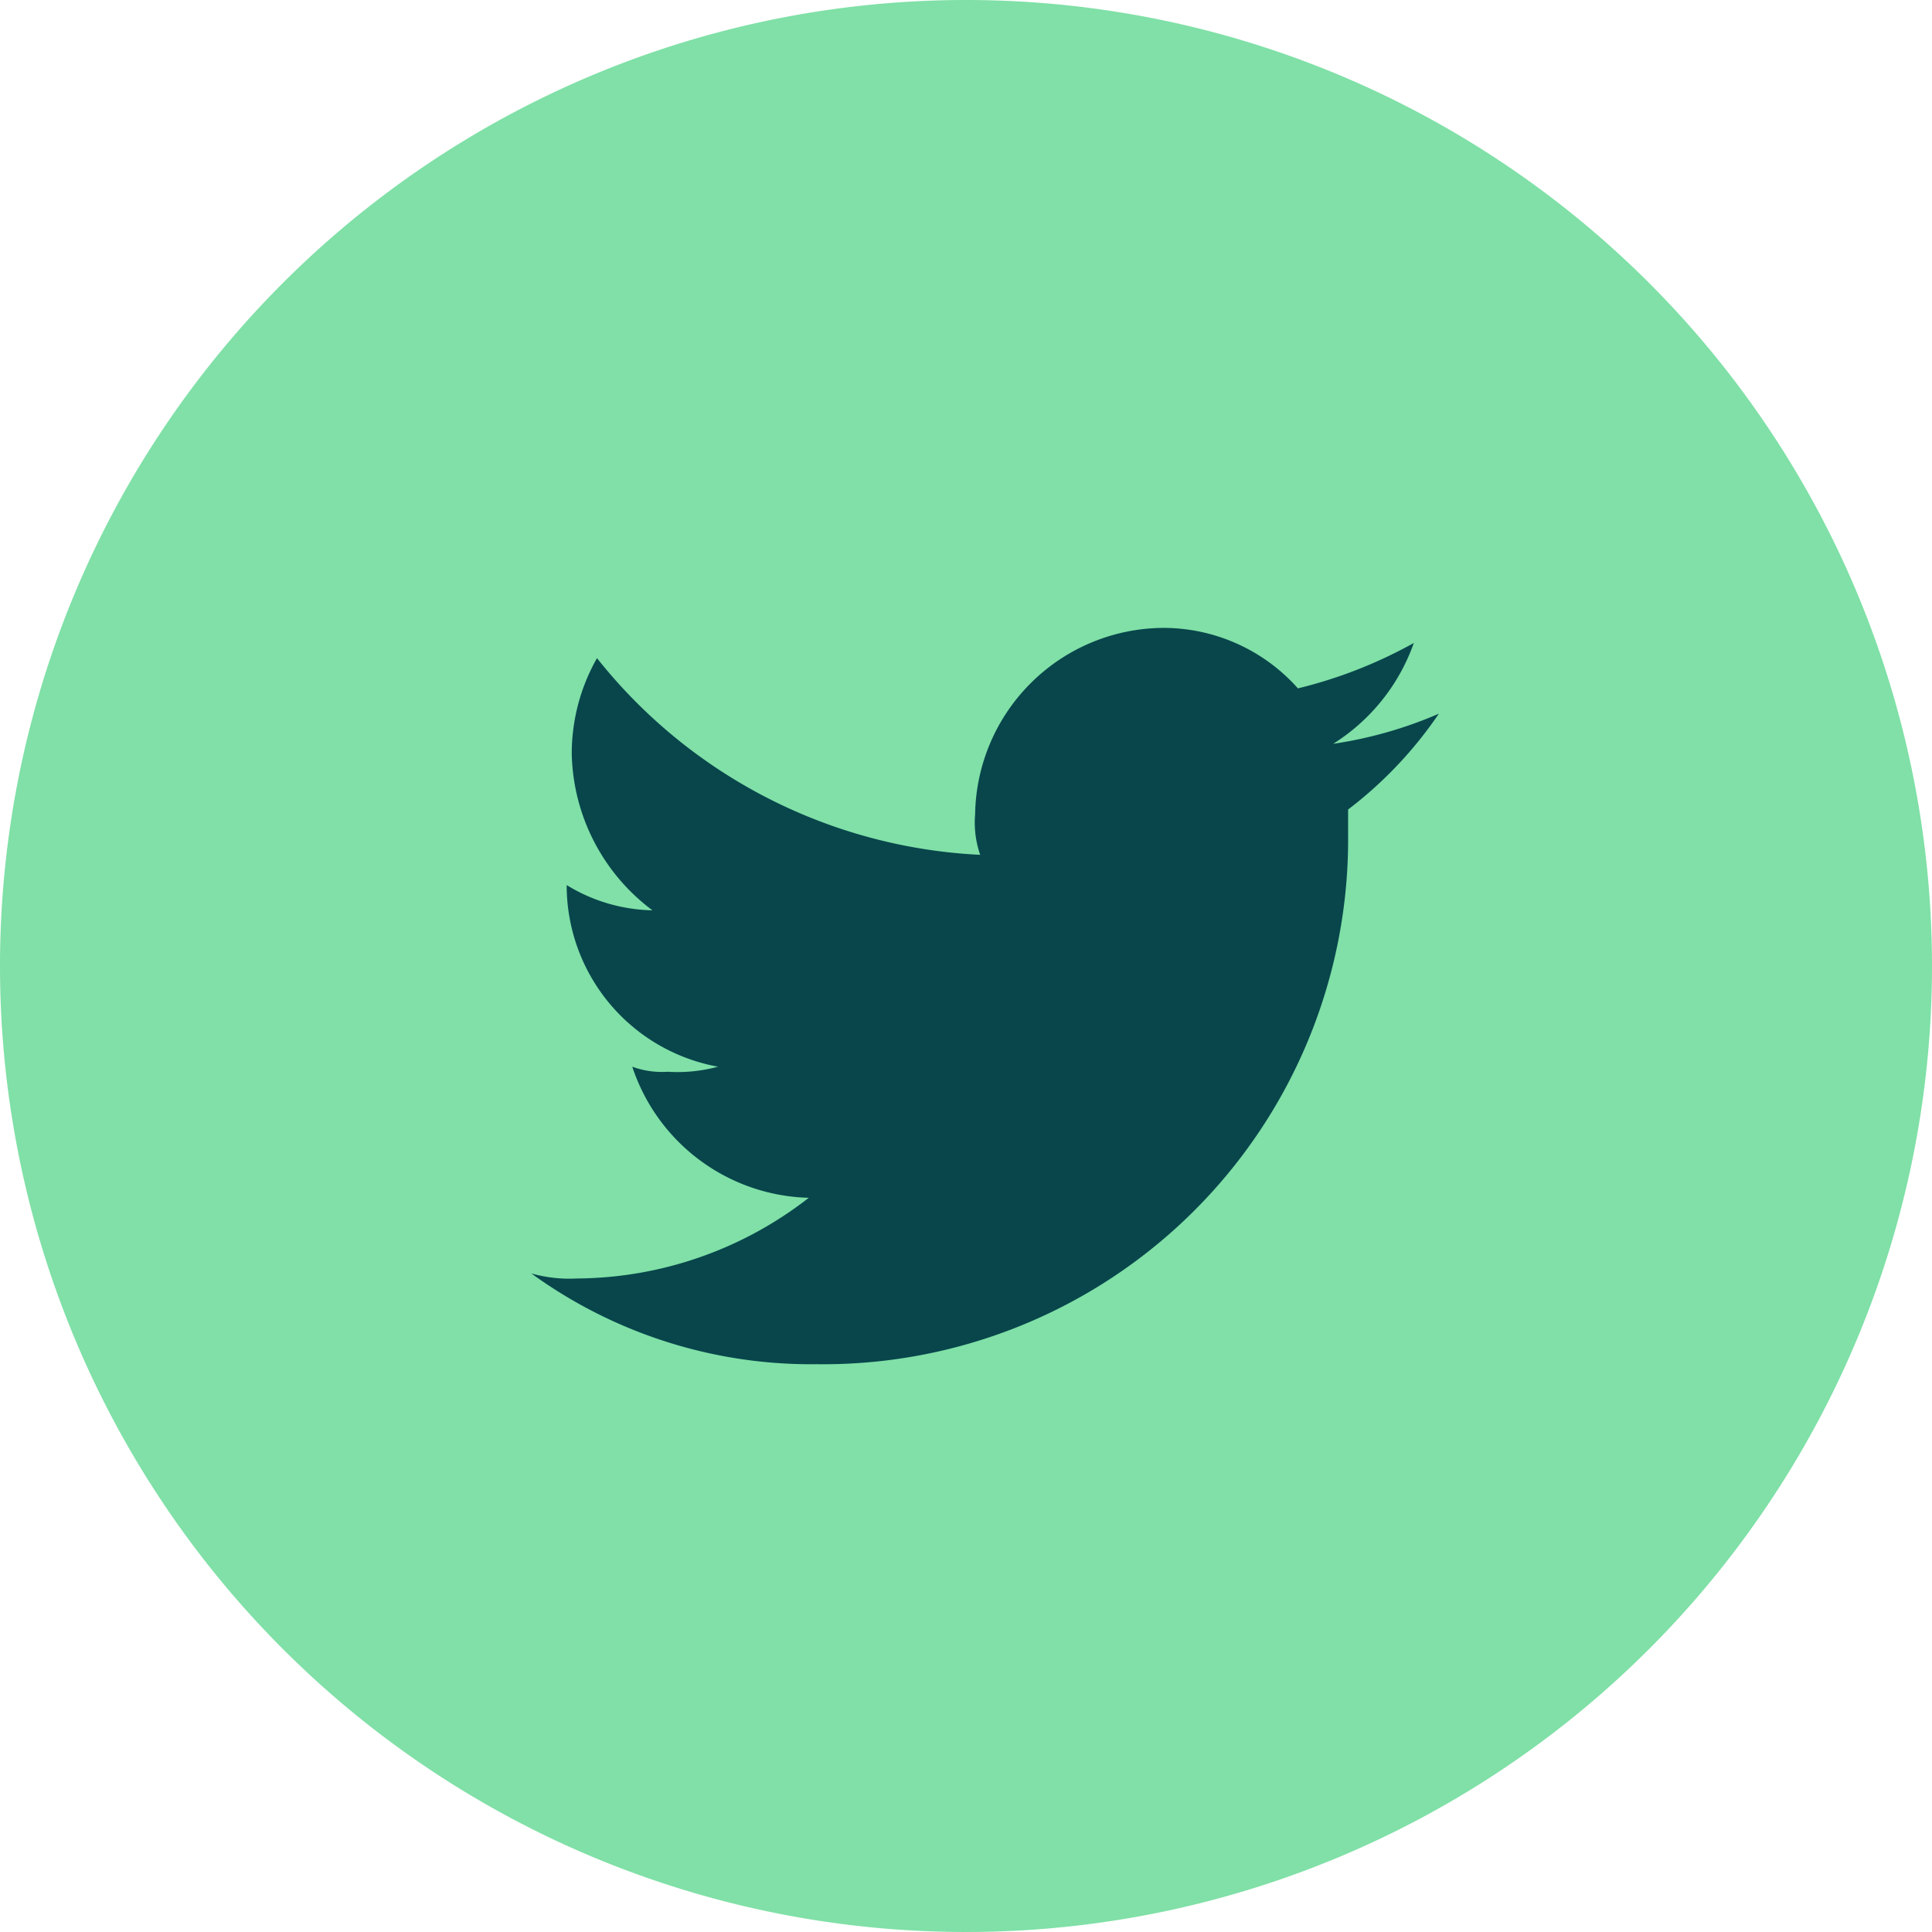
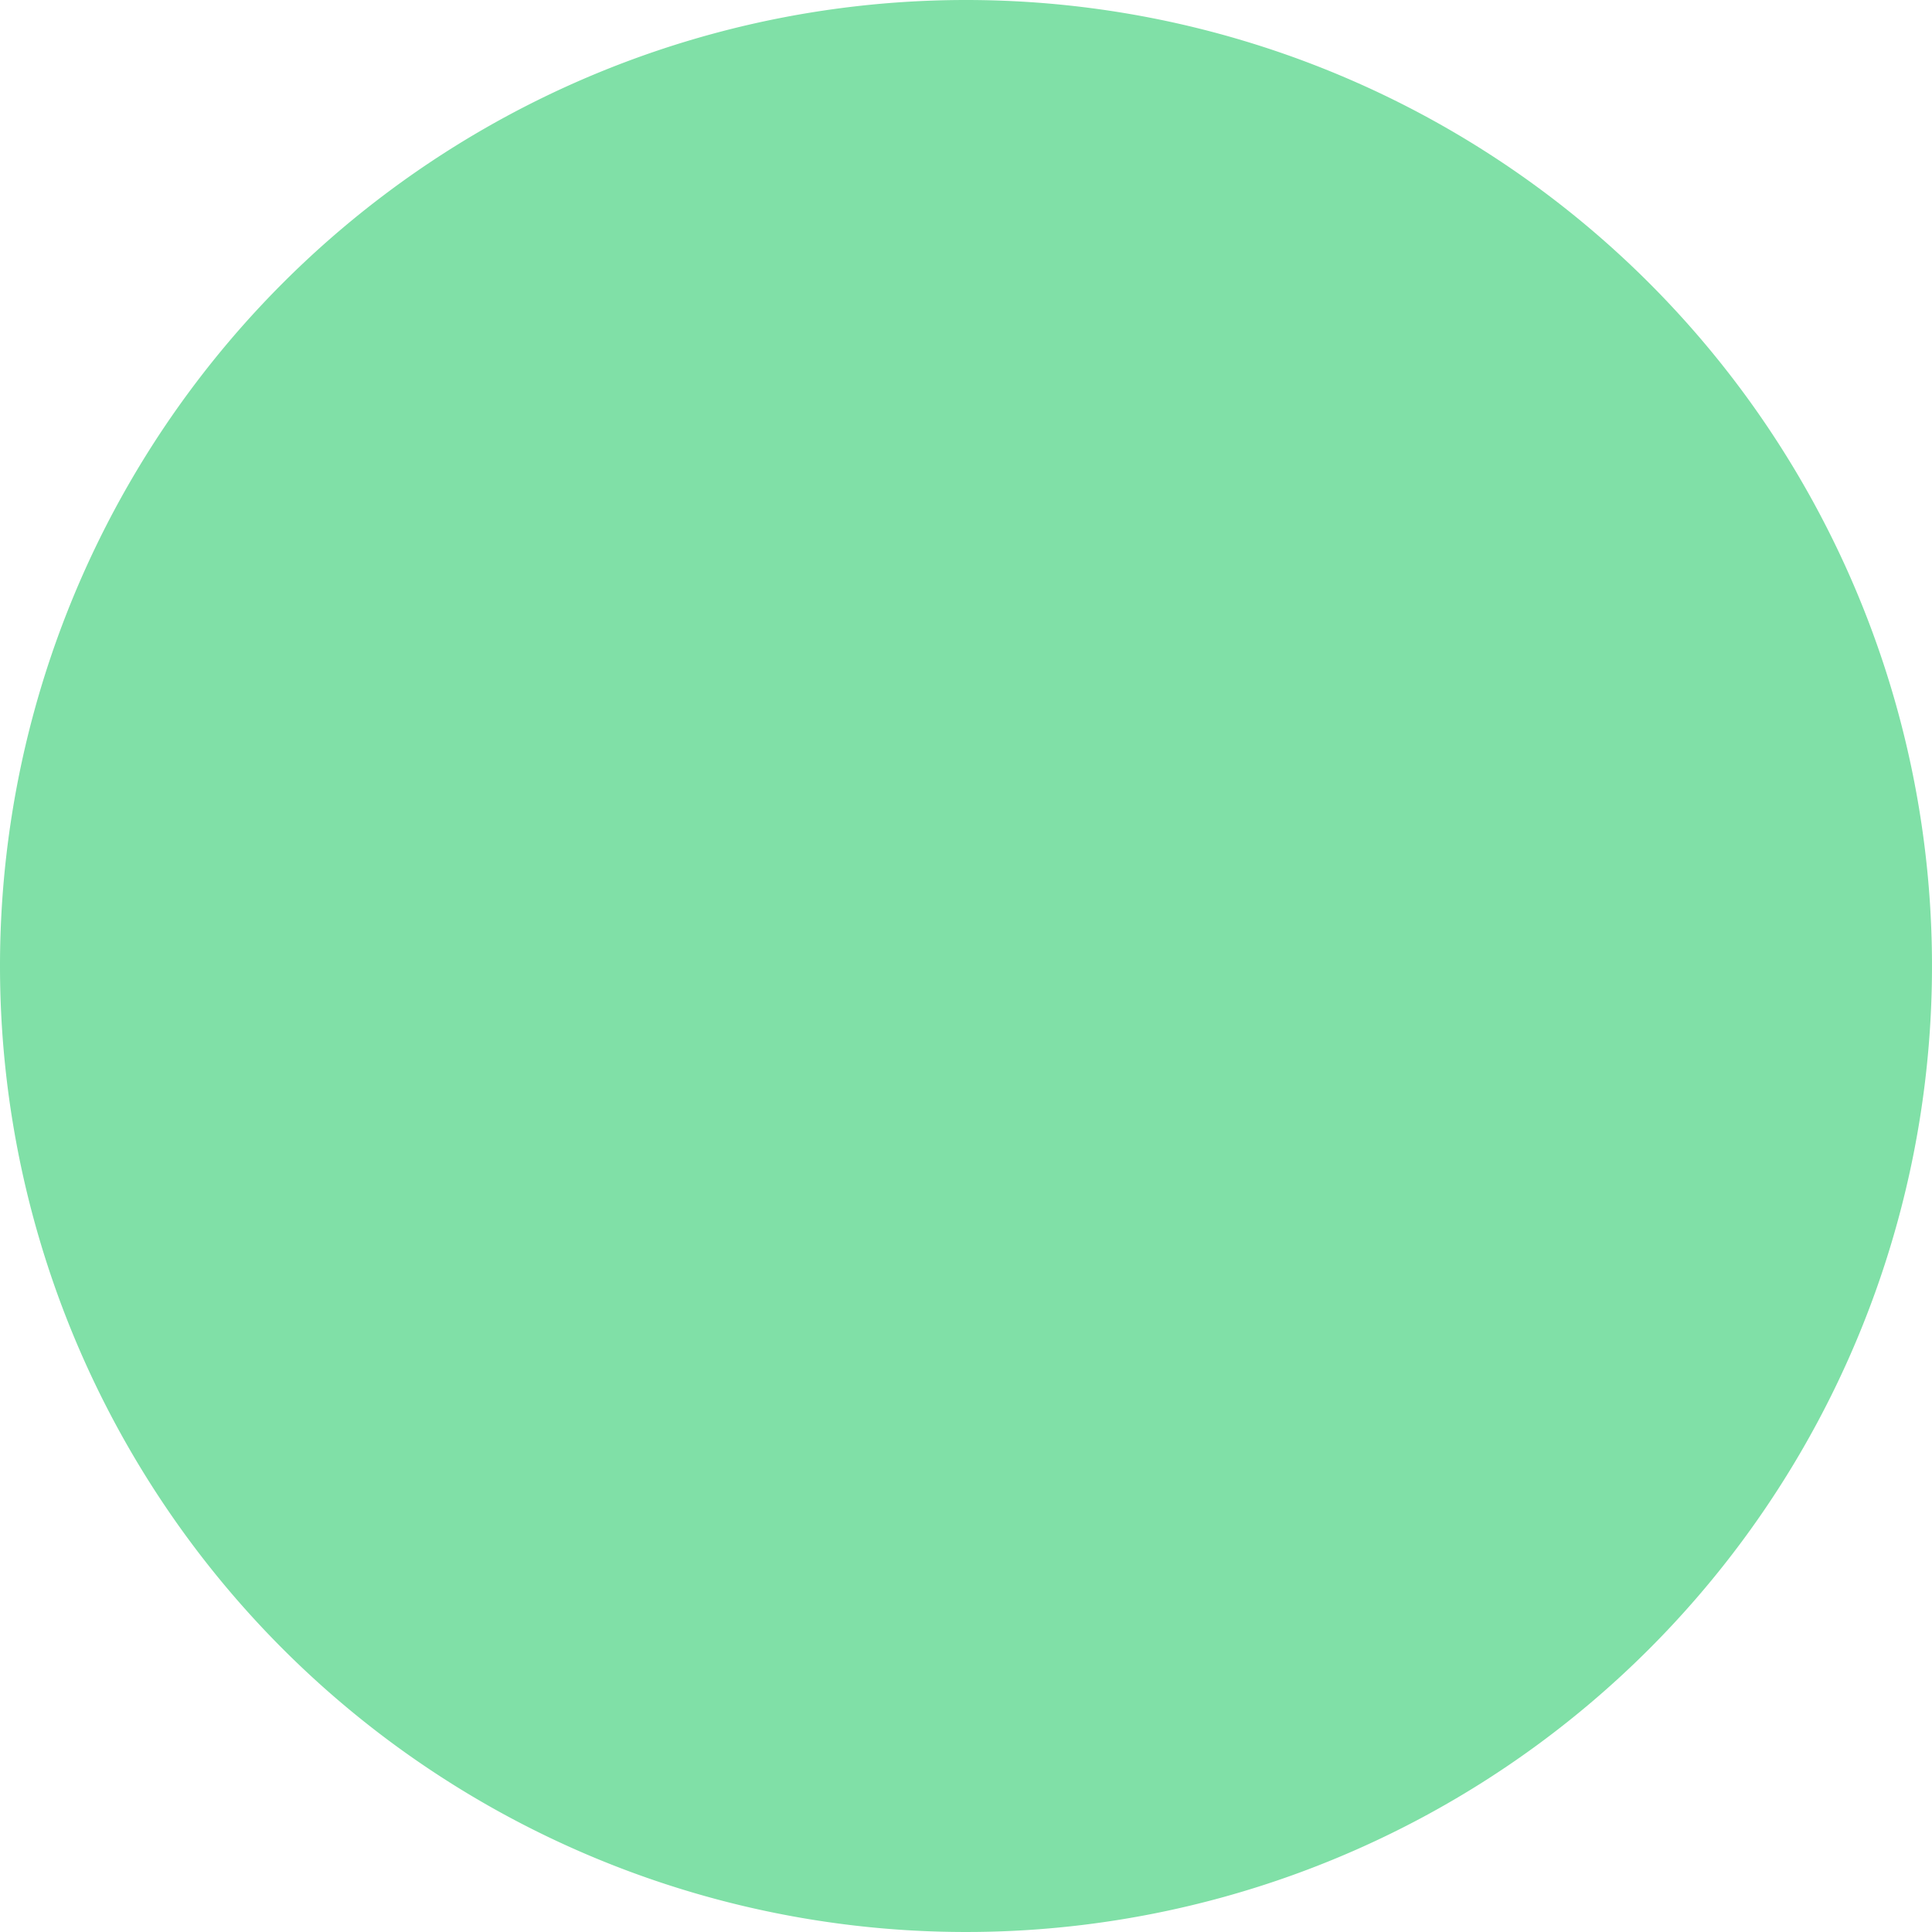
<svg xmlns="http://www.w3.org/2000/svg" id="Button_-_Social_-_Twitter_-_Large" data-name="Button - Social - Twitter - Large" width="50" height="50" viewBox="0 0 50 50">
  <path id="Path_10845" data-name="Path 10845" d="M25,0A25,25,0,1,1,0,25,25,25,0,0,1,25,0Z" fill="#80e0a7" />
  <g id="Twitter" transform="translate(13.75 16.25)">
-     <path id="Path_2" data-name="Path 2" d="M45.439,21.056a13.583,13.583,0,0,0,13.7-13.7V6.7a10.61,10.61,0,0,0,2.349-2.48A10.835,10.835,0,0,1,58.752,5a5.078,5.078,0,0,0,2.088-2.61,11.971,11.971,0,0,1-3,1.175A4.661,4.661,0,0,0,54.315,2a4.9,4.9,0,0,0-4.829,4.829,2.544,2.544,0,0,0,.131,1.044A13.494,13.494,0,0,1,39.7,2.783a5,5,0,0,0-.653,2.48,5.186,5.186,0,0,0,2.088,4.046,4.4,4.4,0,0,1-2.219-.653h0a4.77,4.77,0,0,0,3.916,4.7,4.024,4.024,0,0,1-1.305.131,2.221,2.221,0,0,1-.914-.131,4.945,4.945,0,0,0,4.568,3.393,9.854,9.854,0,0,1-6,2.088A3.614,3.614,0,0,1,38,18.706a12.319,12.319,0,0,0,7.44,2.349" transform="translate(-38 -2)" fill="#08464c" />
-   </g>
+     </g>
</svg>